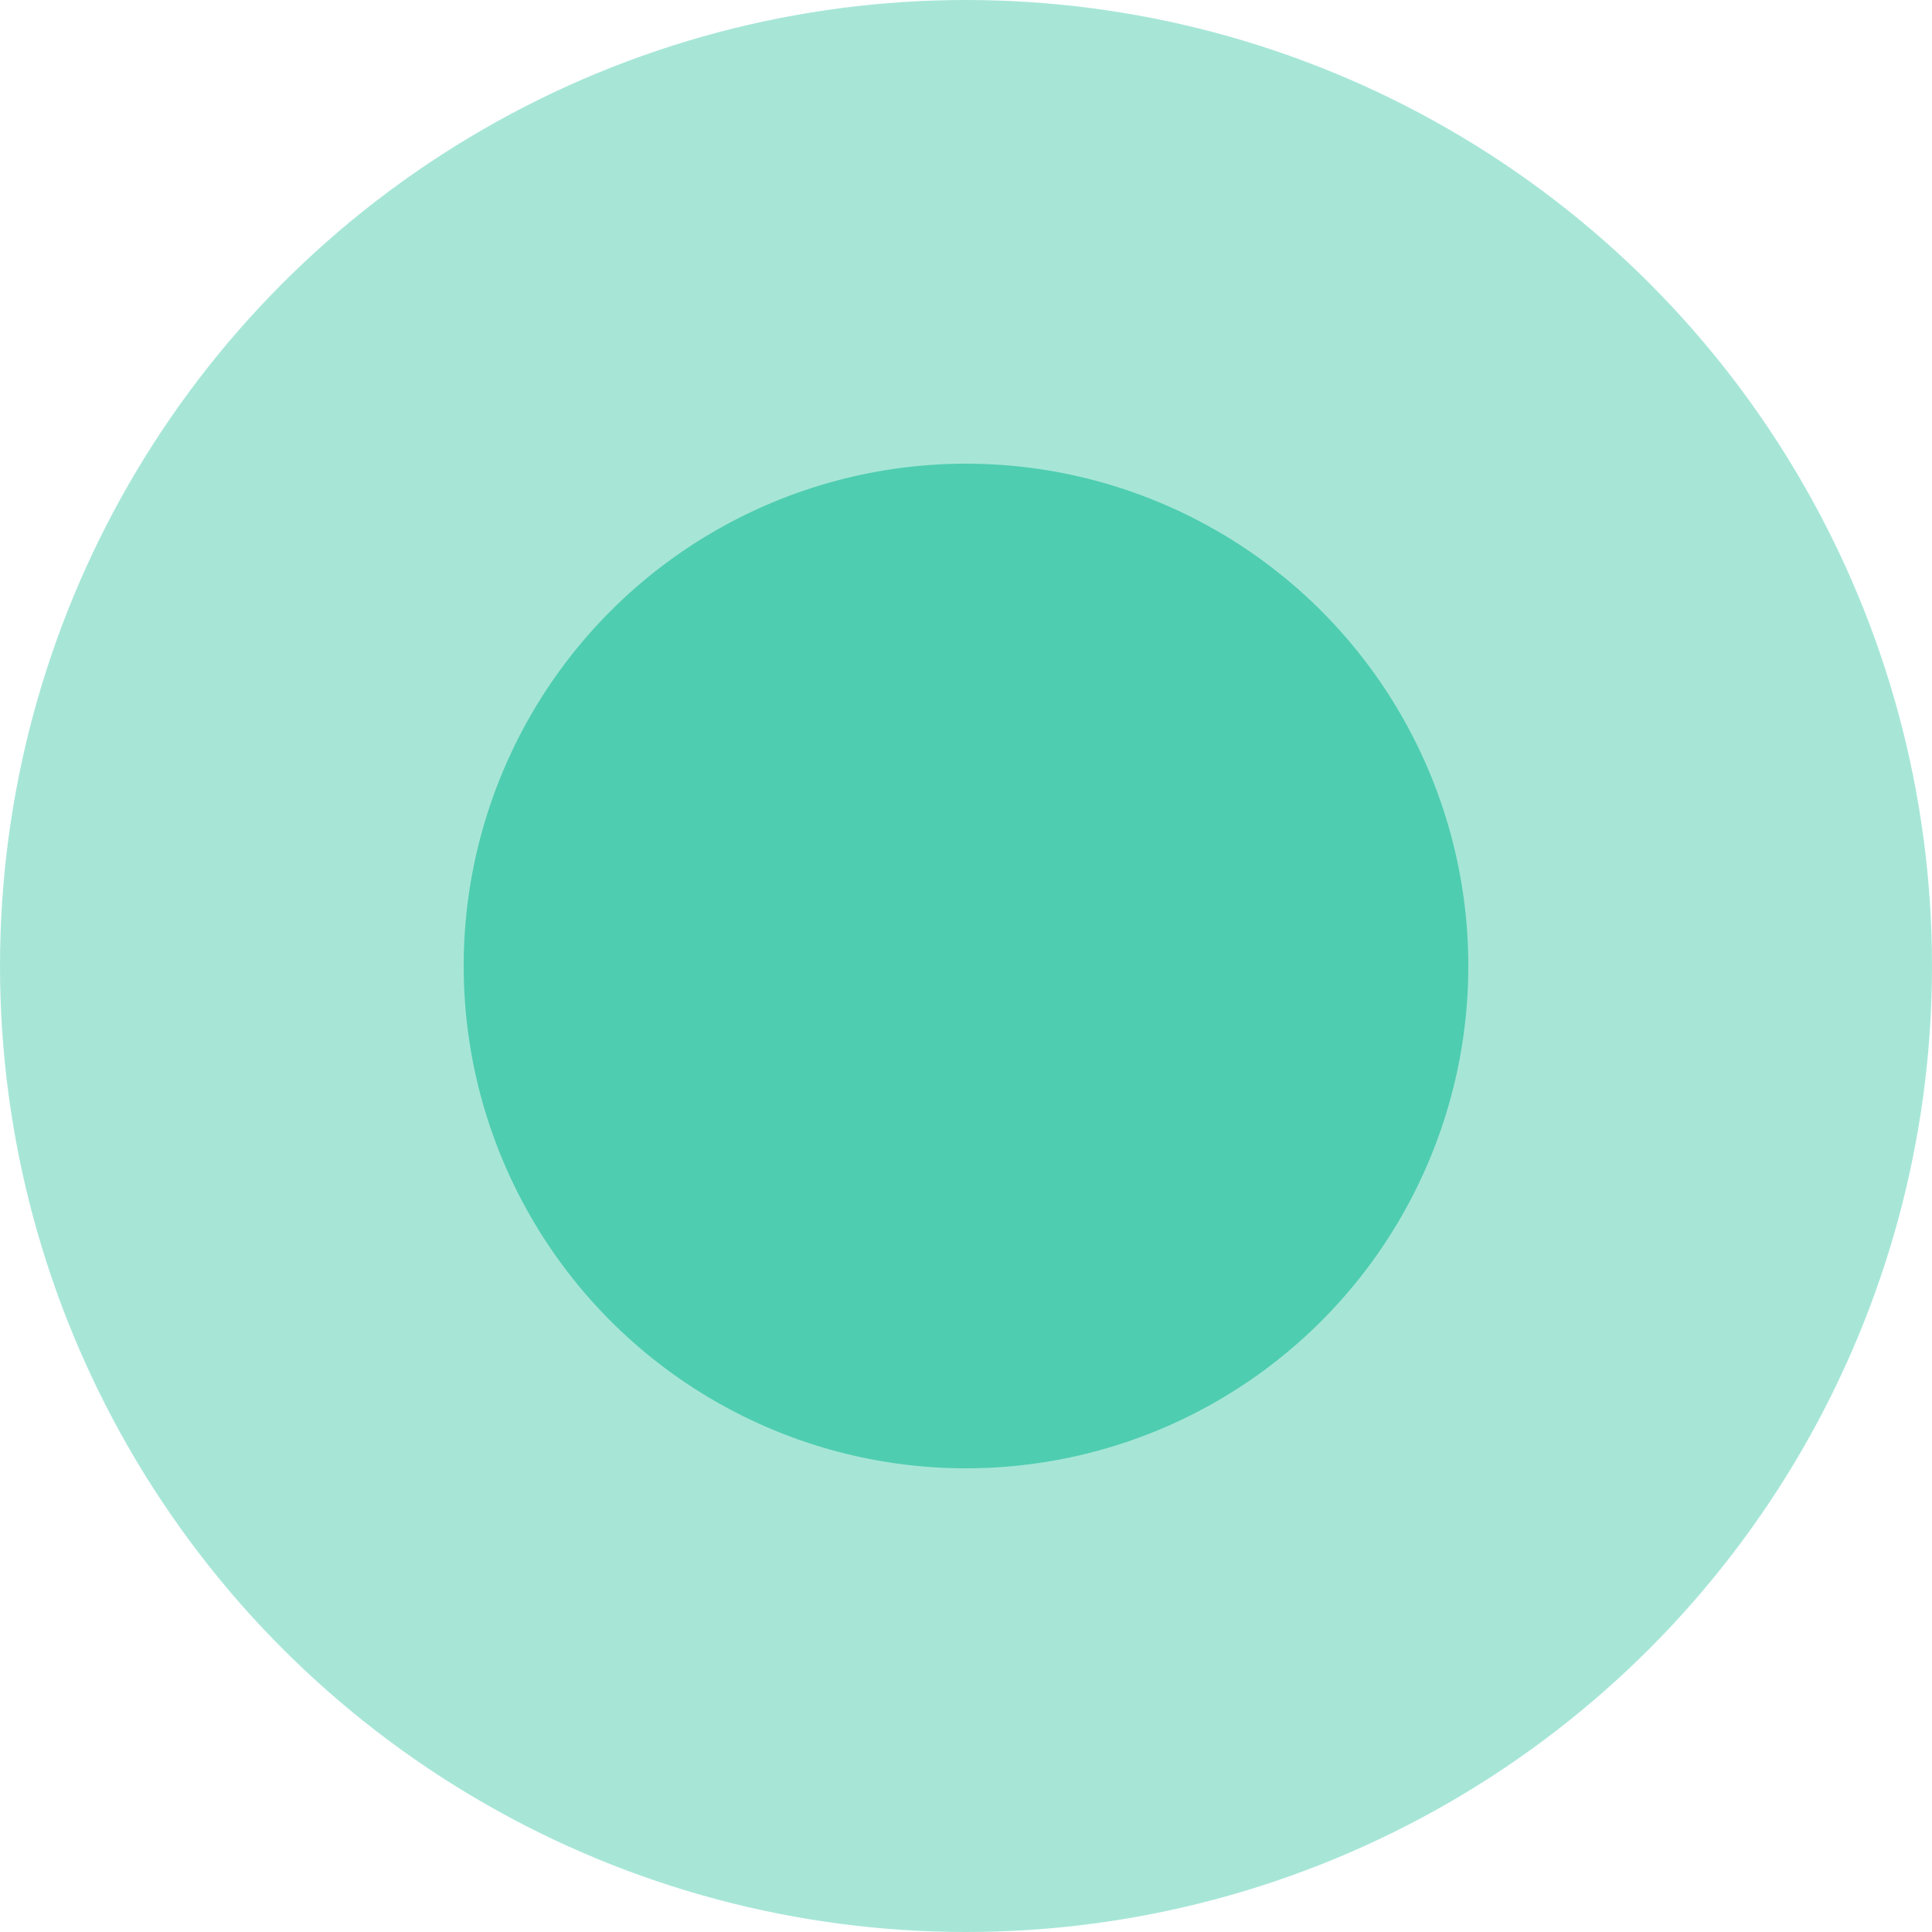
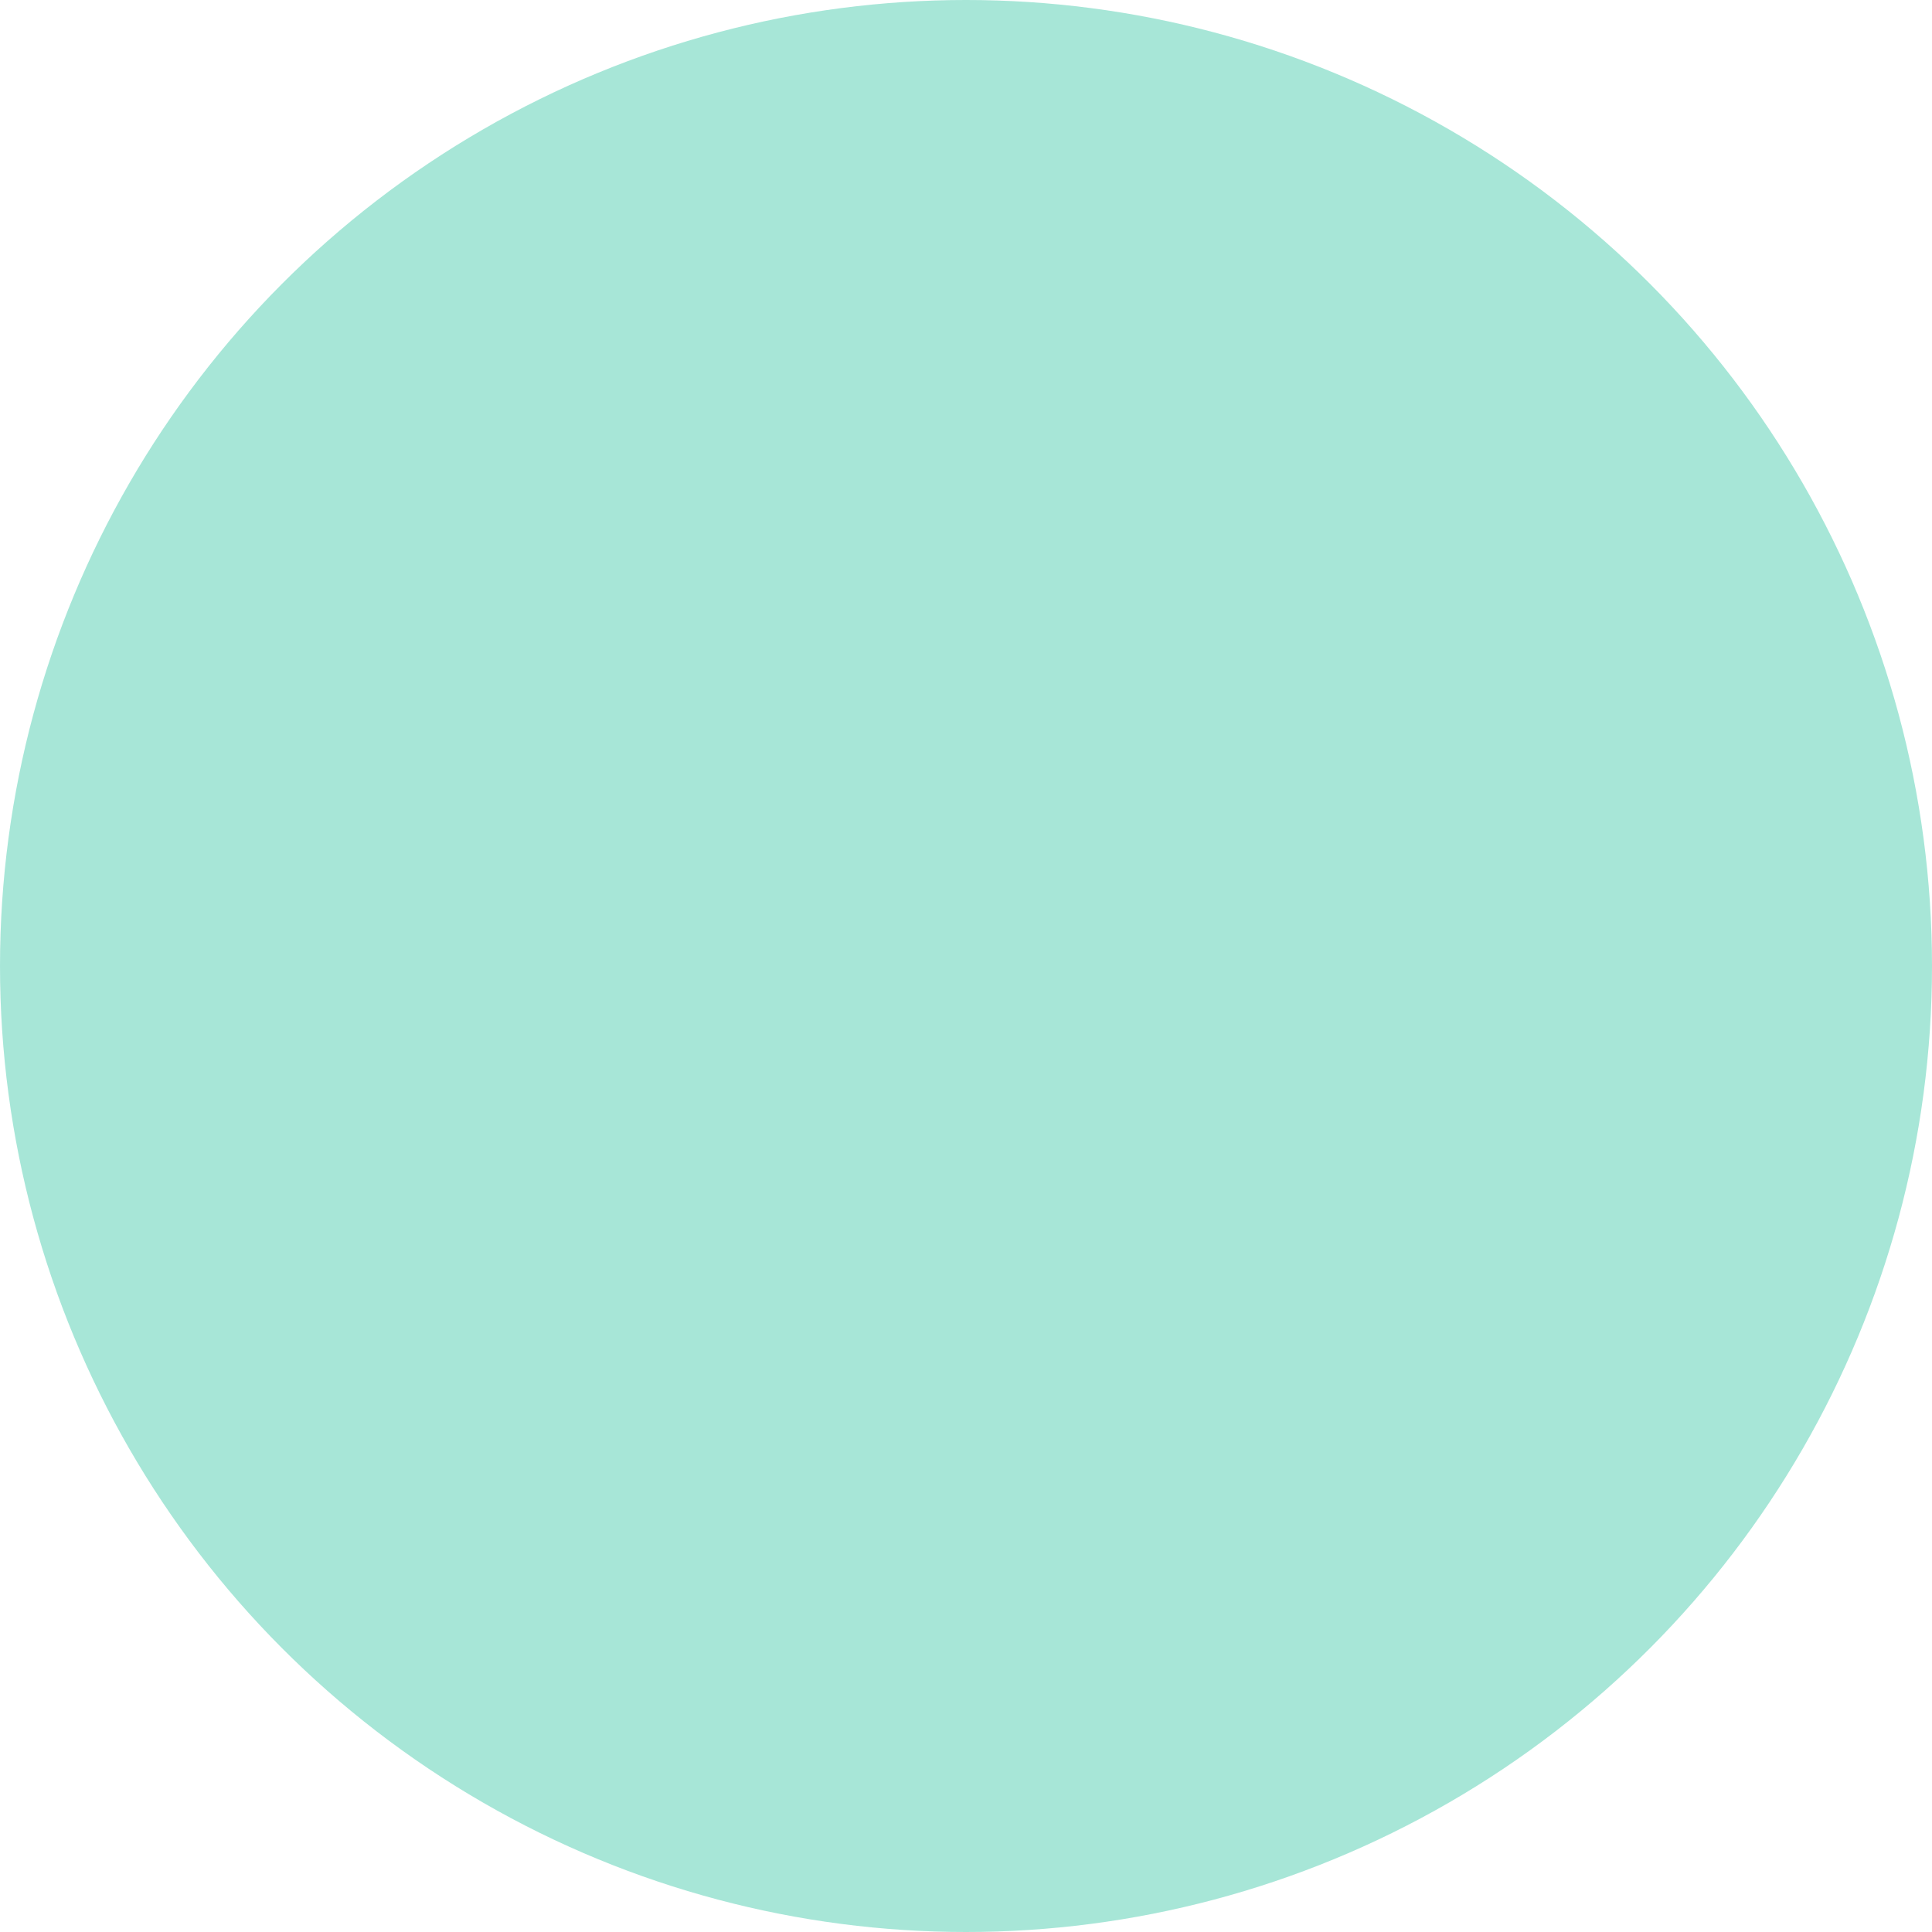
<svg xmlns="http://www.w3.org/2000/svg" id="Layer_1" data-name="Layer 1" viewBox="0 0 25 25">
  <defs>
    <style>.cls-1{opacity:0.5;}.cls-2{fill:#4fcdb0;}</style>
  </defs>
  <title>Artboard 1</title>
  <g class="cls-1">
    <circle class="cls-2" cx="12.5" cy="12.5" r="12.5" />
  </g>
-   <circle class="cls-2" cx="12.5" cy="12.5" r="6.5" />
</svg>